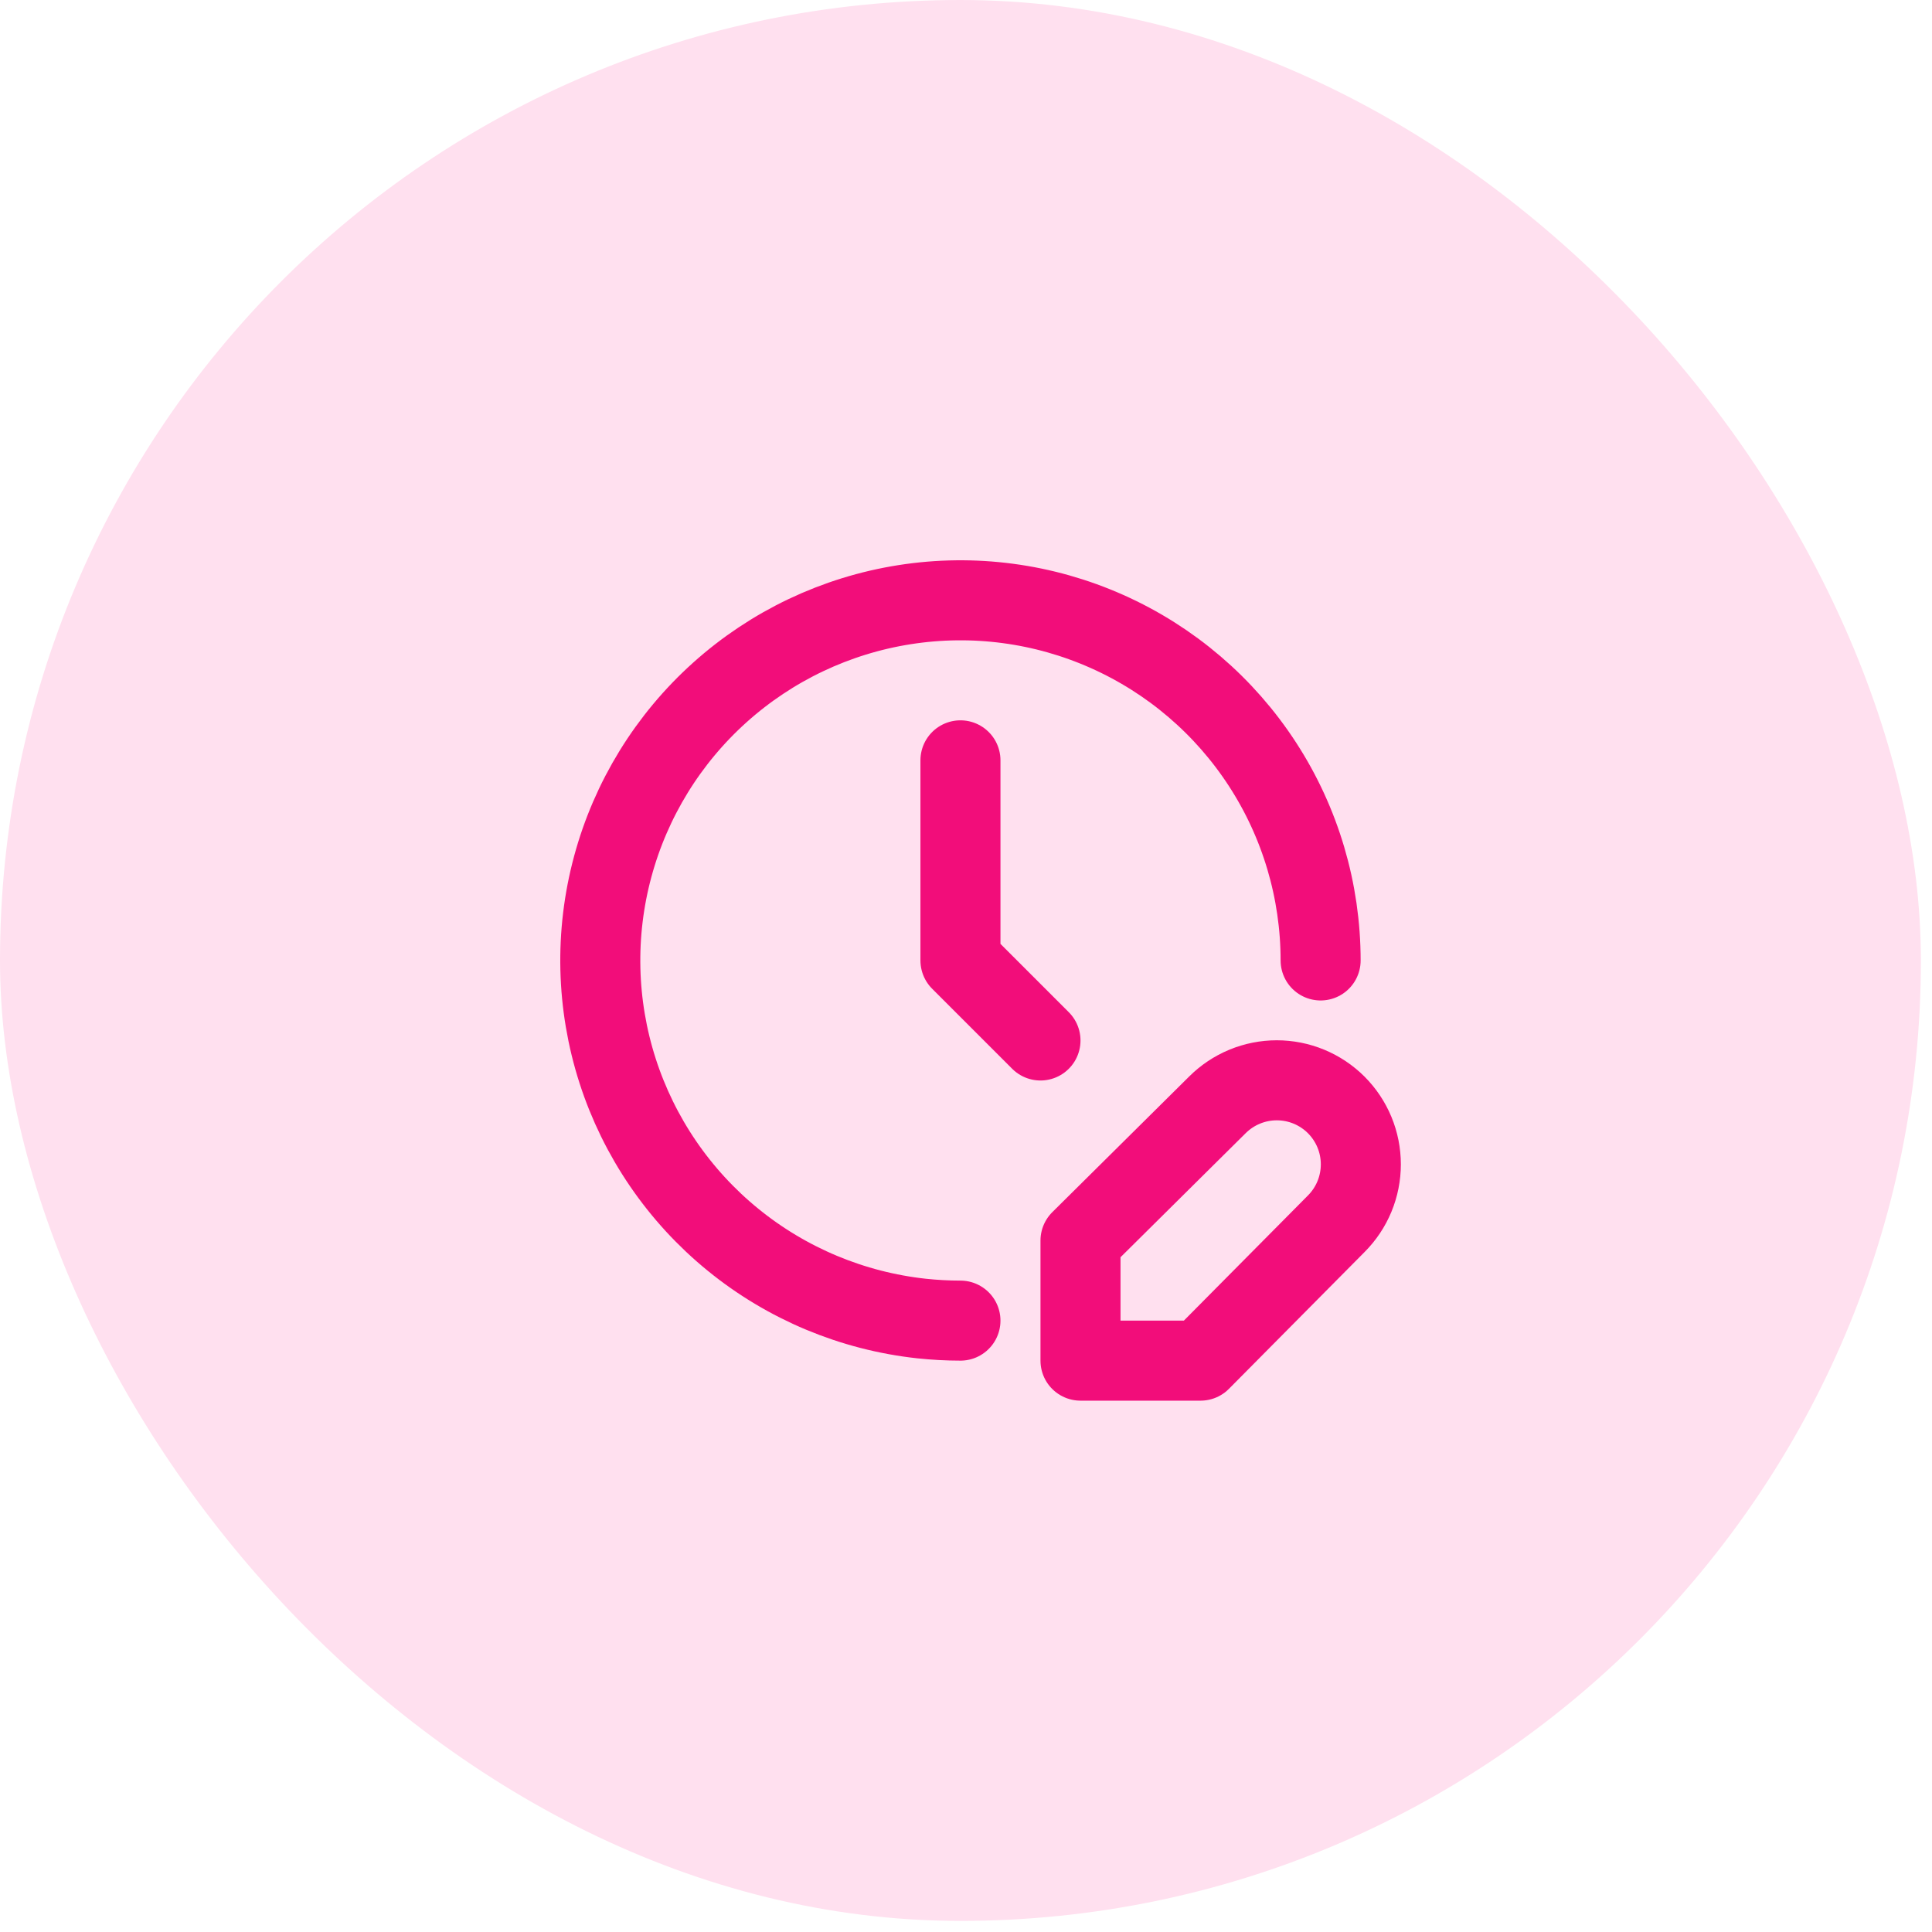
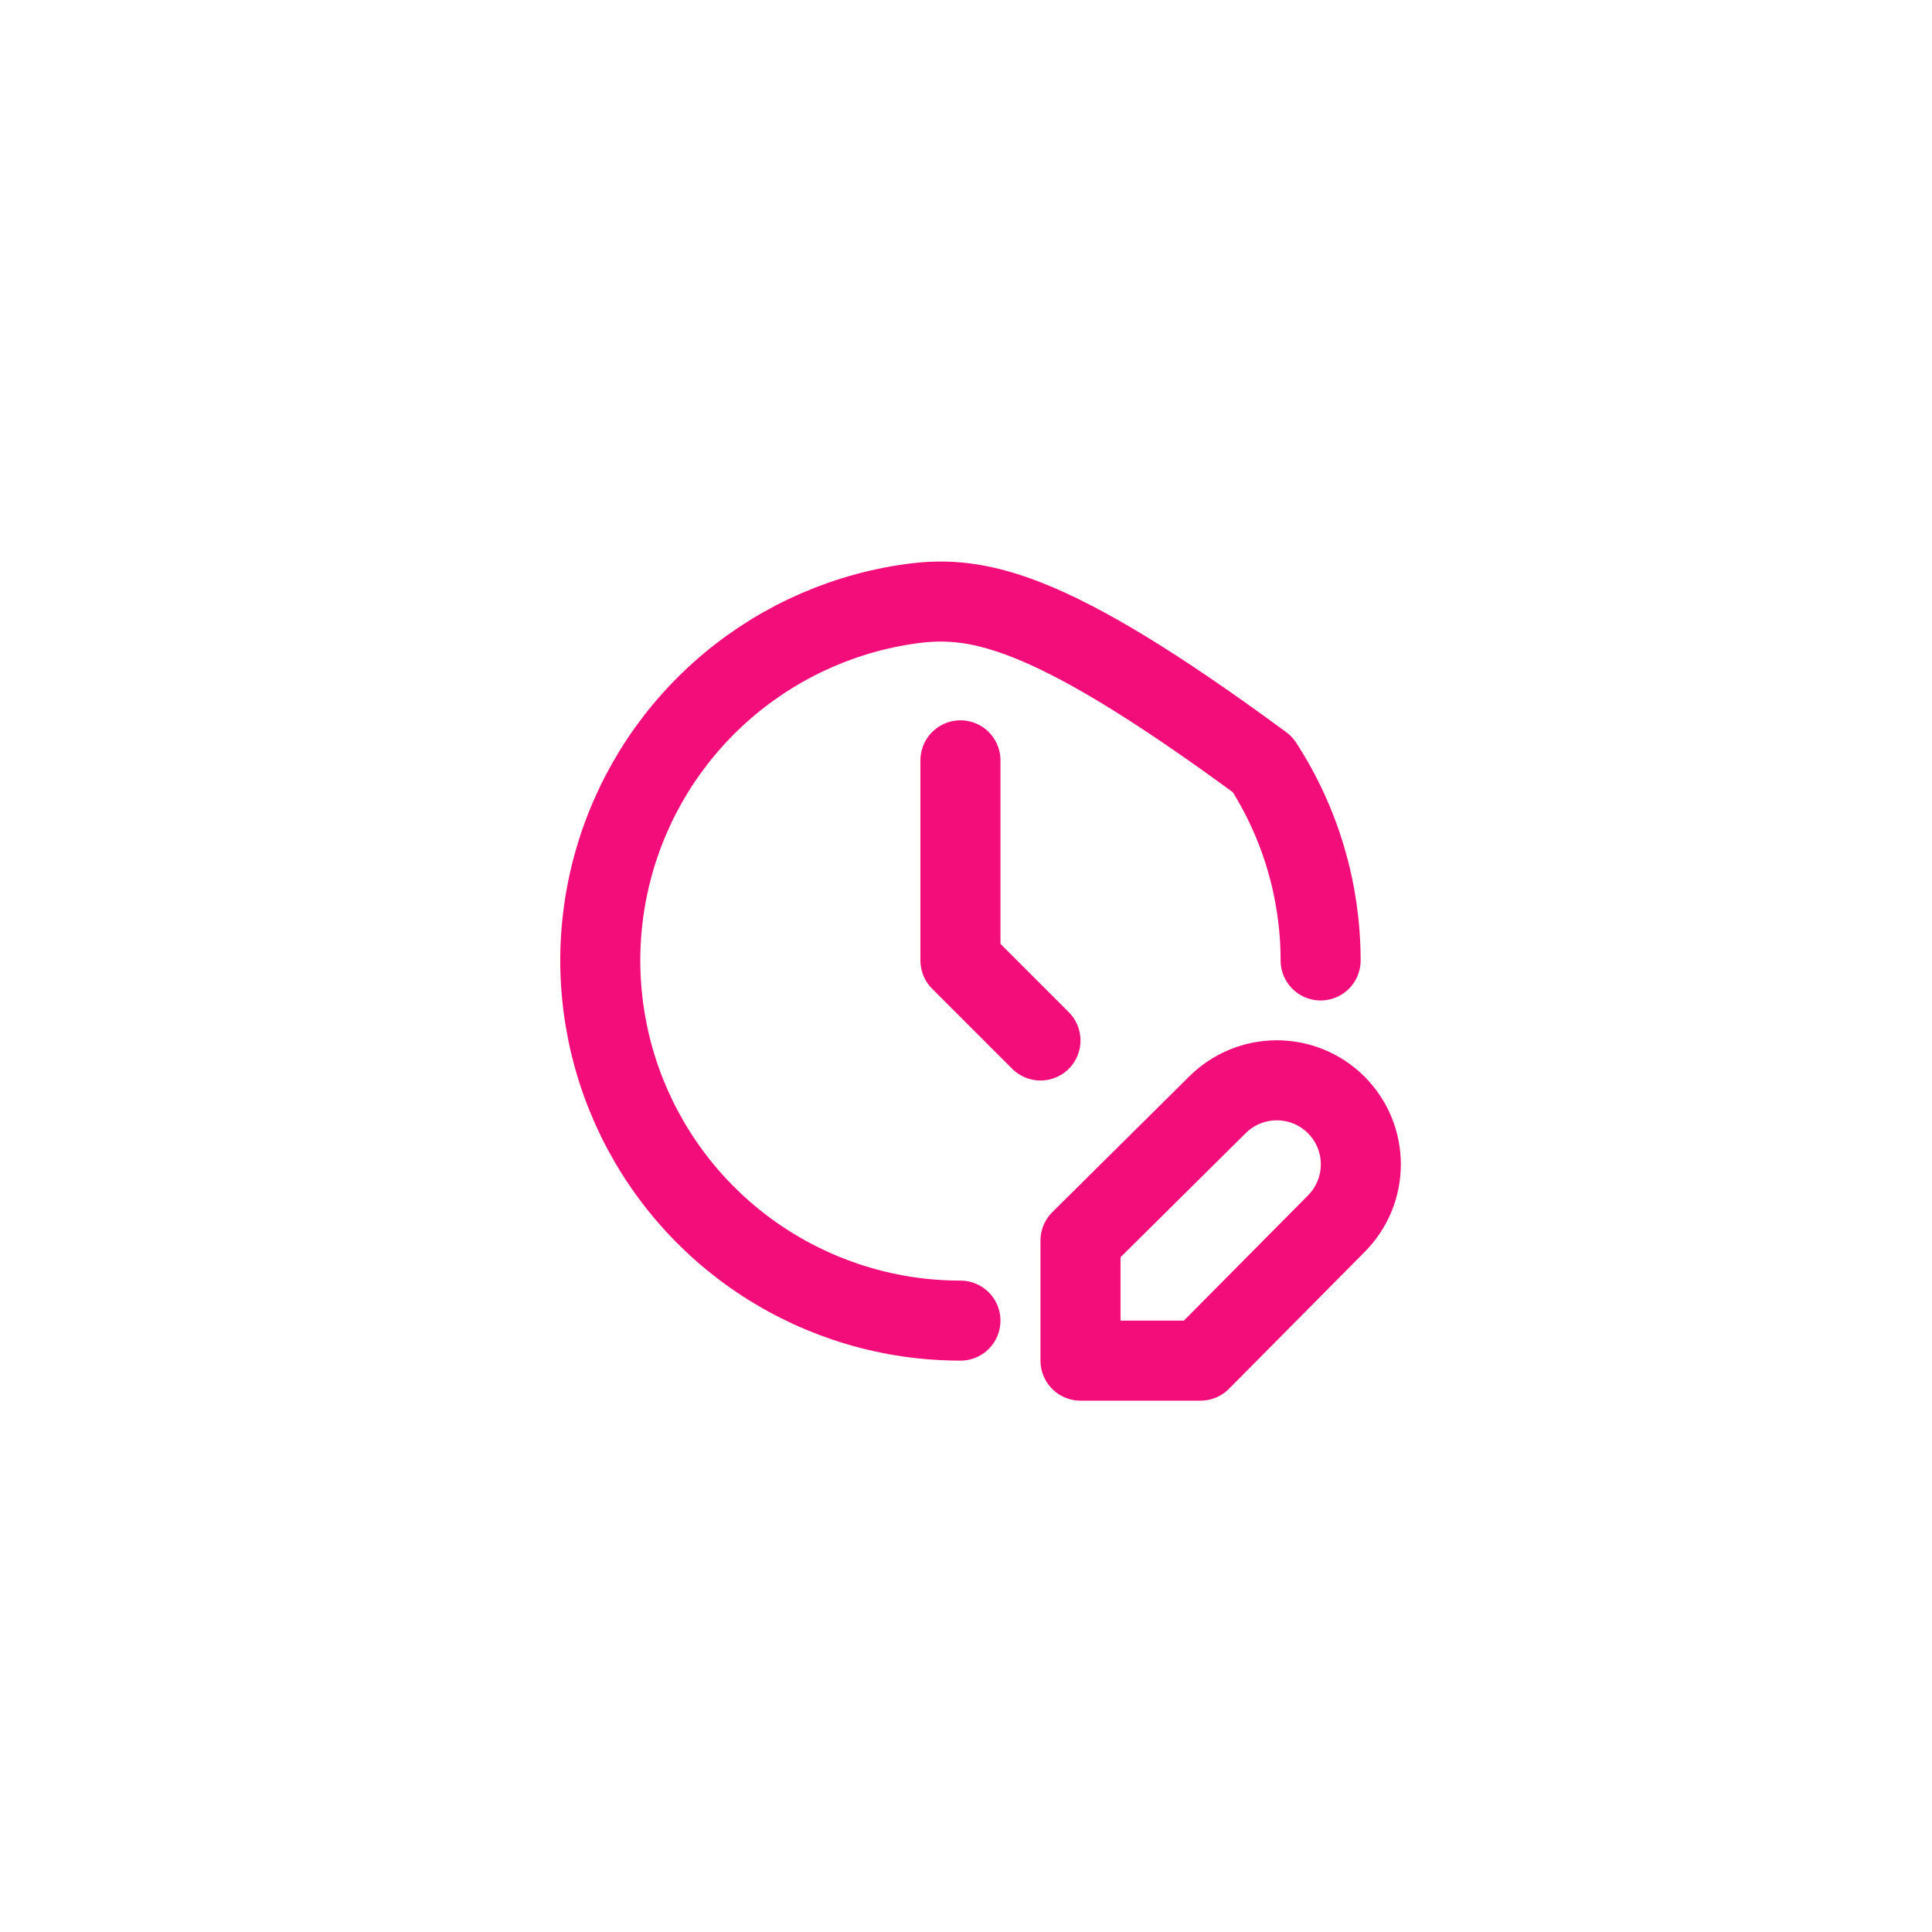
<svg xmlns="http://www.w3.org/2000/svg" width="87" height="87" viewBox="0 0 87 87" fill="none">
-   <rect width="86.5" height="86.5" rx="43.25" fill="#FFE0EF" />
-   <path d="M59.469 43.25C59.468 40.117 58.561 37.051 56.855 34.423C55.15 31.794 52.72 29.716 49.859 28.44C46.998 27.163 43.828 26.742 40.733 27.229C37.638 27.715 34.75 29.087 32.418 31.18C30.086 33.272 28.41 35.995 27.593 39.02C26.776 42.044 26.852 45.24 27.812 48.223C28.773 51.205 30.576 53.845 33.005 55.824C35.434 57.803 38.384 59.036 41.498 59.375C42.075 59.436 42.659 59.469 43.25 59.469M43.25 34.239V43.25L46.854 46.854M54.819 49.755C55.171 49.404 55.588 49.125 56.047 48.935C56.506 48.745 56.998 48.647 57.495 48.647C57.992 48.647 58.485 48.745 58.944 48.935C59.403 49.125 59.82 49.404 60.172 49.755C60.523 50.107 60.802 50.524 60.992 50.983C61.182 51.442 61.28 51.934 61.28 52.431C61.28 52.928 61.182 53.421 60.992 53.88C60.802 54.339 60.523 54.756 60.172 55.108L54.062 61.271H48.656V55.864L54.819 49.755Z" stroke="#F20D7A" stroke-width="3.604" stroke-linecap="round" stroke-linejoin="round" />
+   <path d="M59.469 43.25C59.468 40.117 58.561 37.051 56.855 34.423C46.998 27.163 43.828 26.742 40.733 27.229C37.638 27.715 34.75 29.087 32.418 31.18C30.086 33.272 28.41 35.995 27.593 39.02C26.776 42.044 26.852 45.24 27.812 48.223C28.773 51.205 30.576 53.845 33.005 55.824C35.434 57.803 38.384 59.036 41.498 59.375C42.075 59.436 42.659 59.469 43.25 59.469M43.25 34.239V43.25L46.854 46.854M54.819 49.755C55.171 49.404 55.588 49.125 56.047 48.935C56.506 48.745 56.998 48.647 57.495 48.647C57.992 48.647 58.485 48.745 58.944 48.935C59.403 49.125 59.82 49.404 60.172 49.755C60.523 50.107 60.802 50.524 60.992 50.983C61.182 51.442 61.28 51.934 61.28 52.431C61.28 52.928 61.182 53.421 60.992 53.88C60.802 54.339 60.523 54.756 60.172 55.108L54.062 61.271H48.656V55.864L54.819 49.755Z" stroke="#F20D7A" stroke-width="3.604" stroke-linecap="round" stroke-linejoin="round" />
</svg>